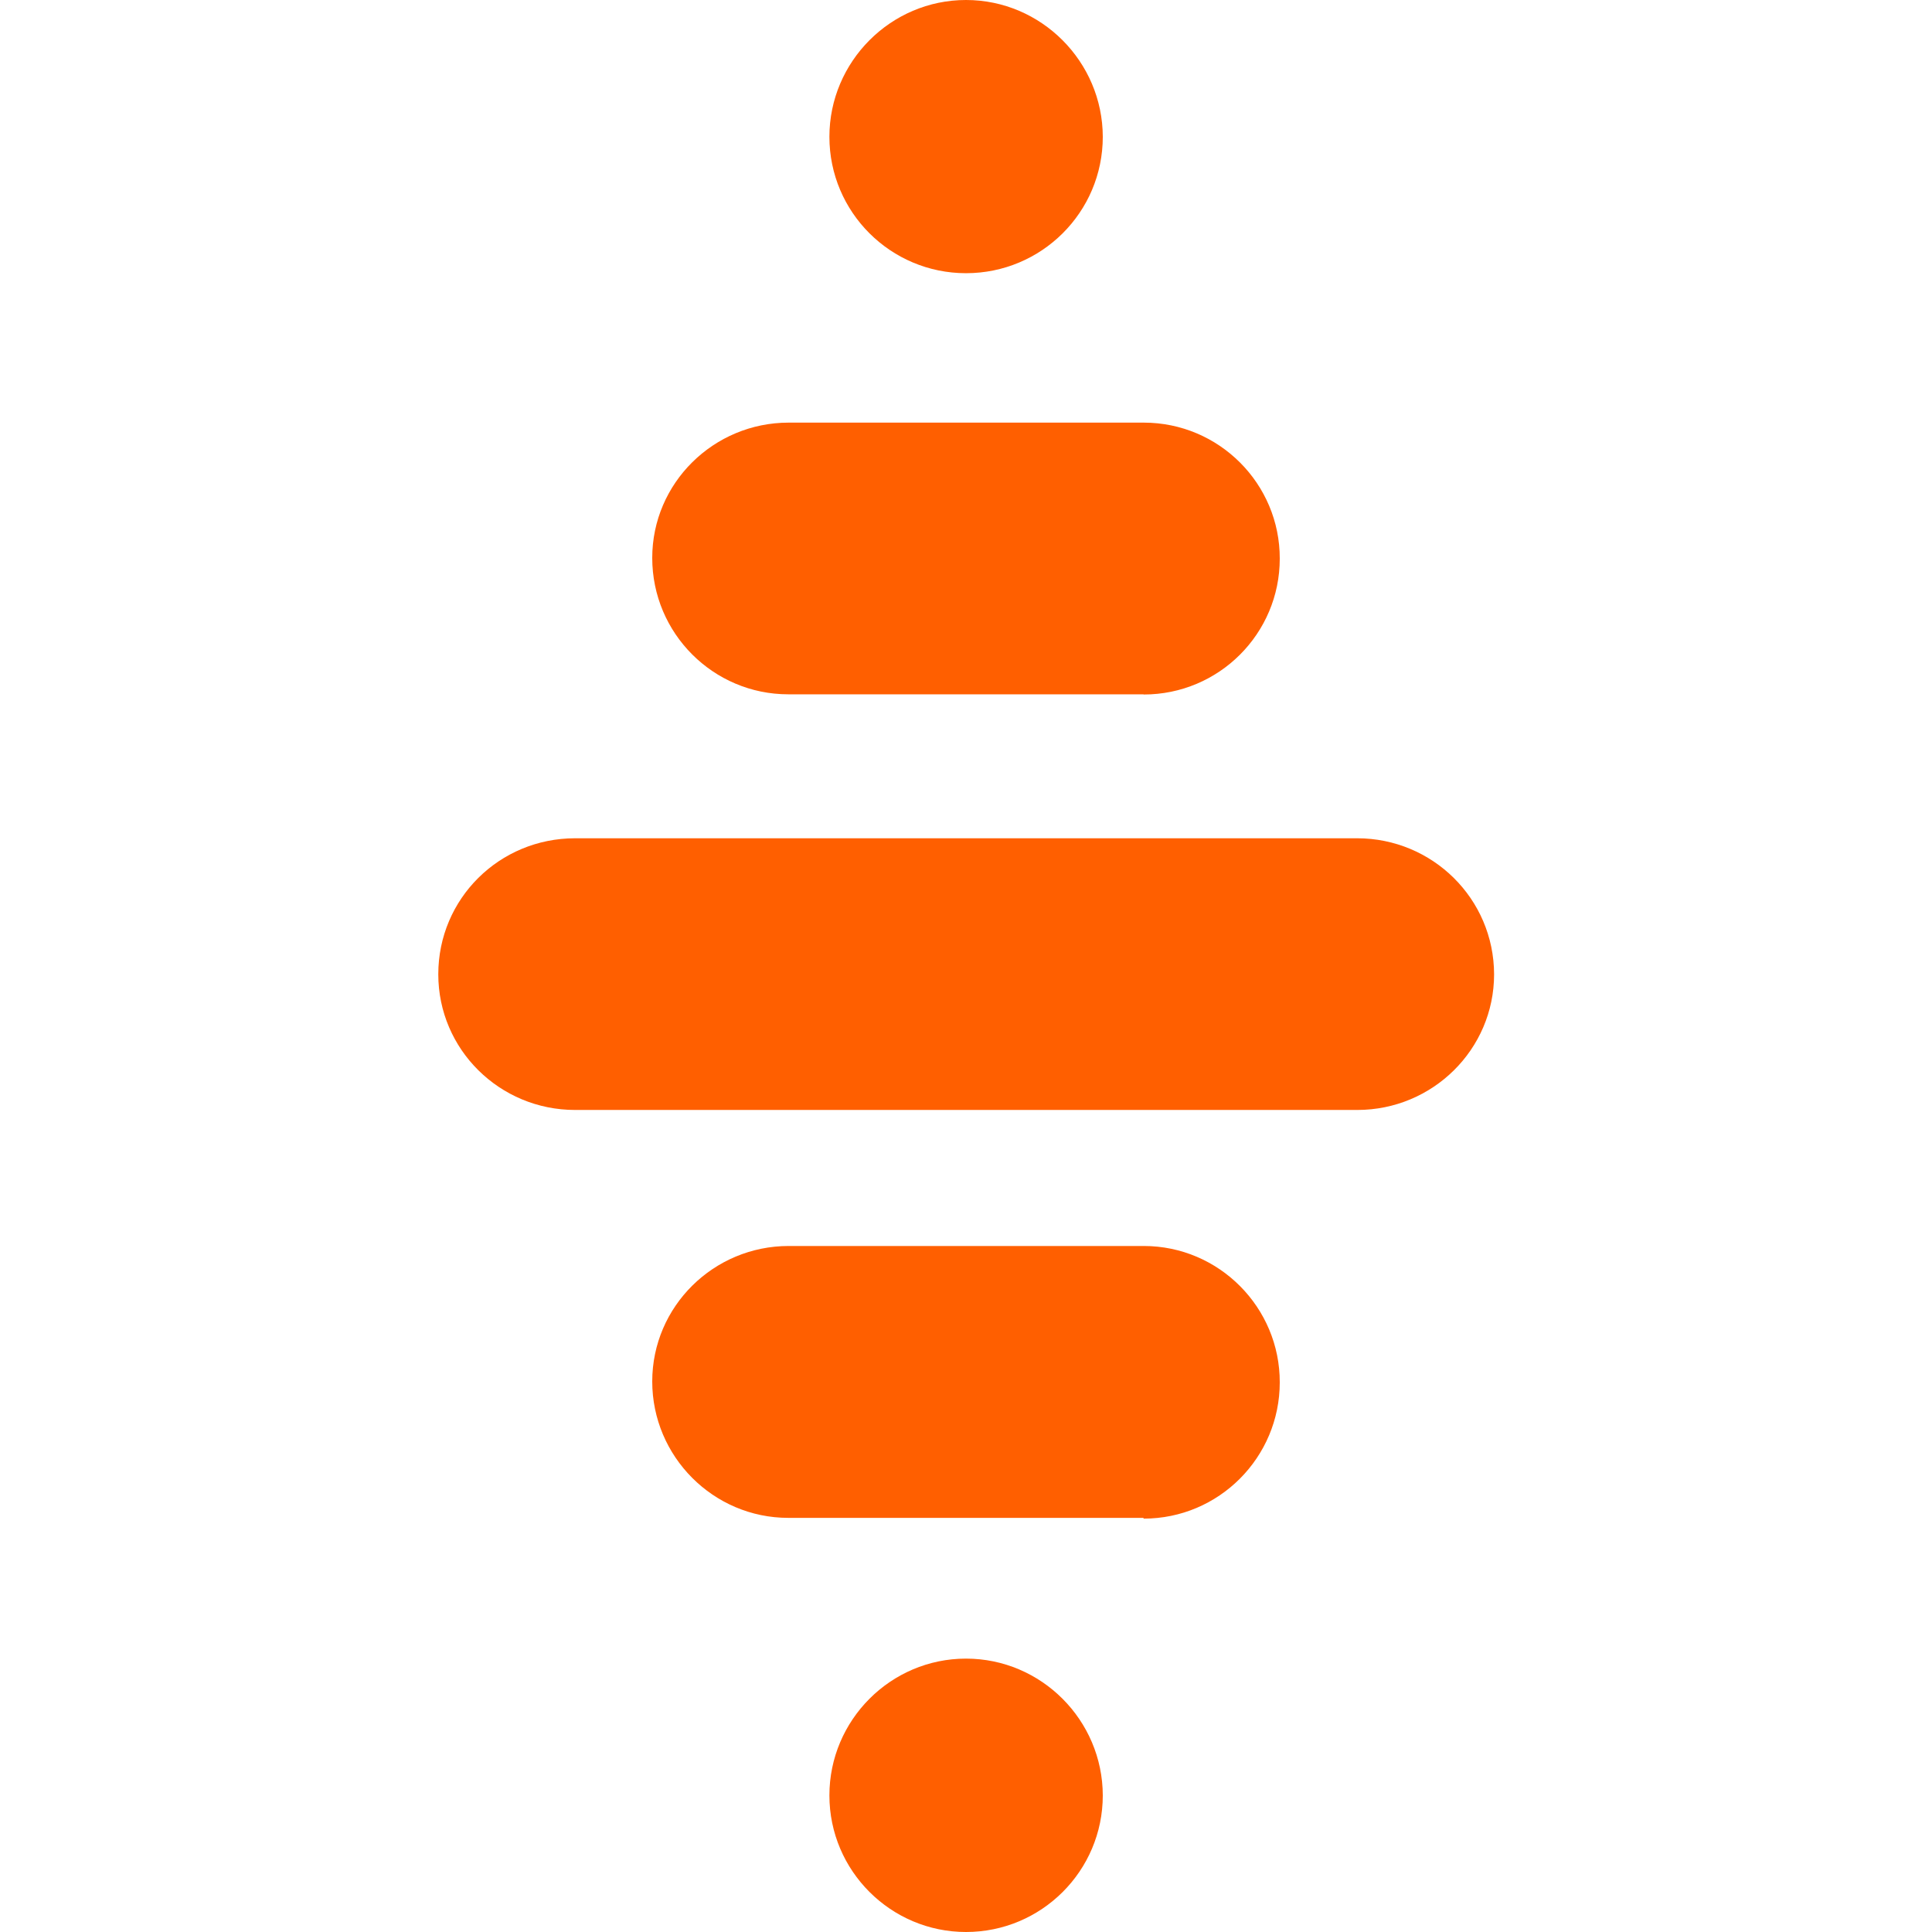
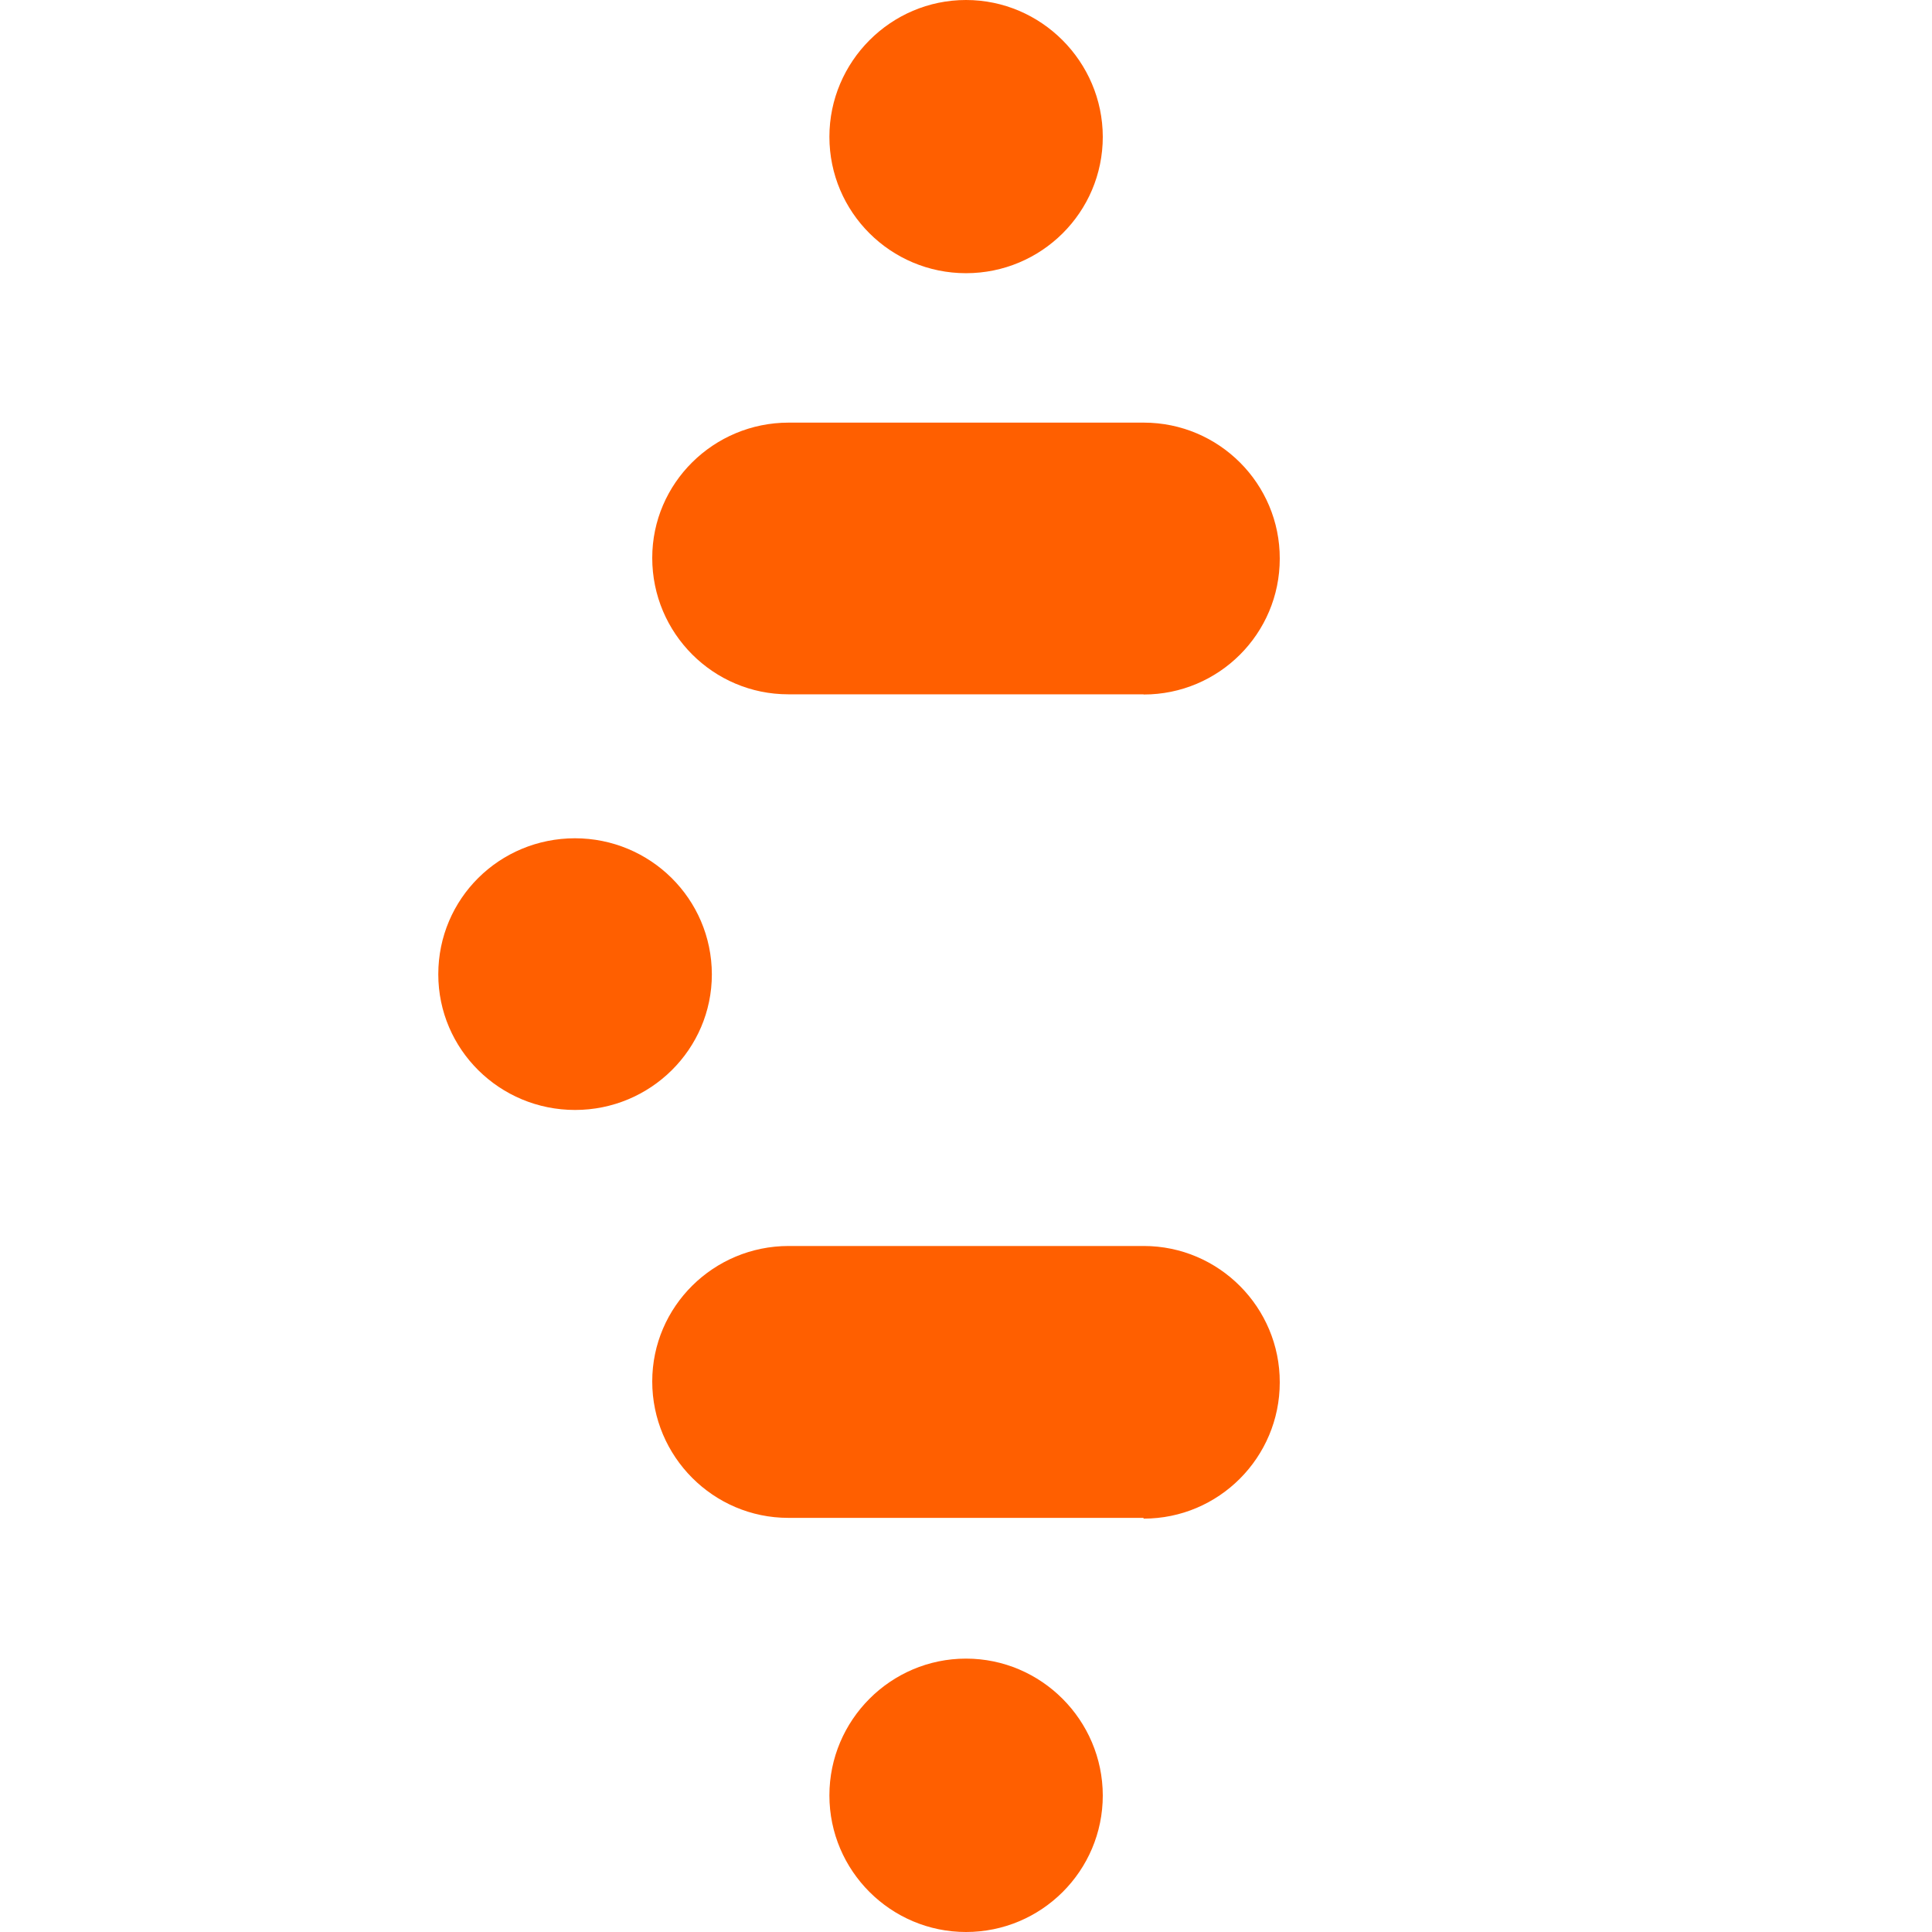
<svg xmlns="http://www.w3.org/2000/svg" viewBox="0 0 1024 1024" width="30" height="30" css="" class="sc-gfoqjT sc-fPgHrj hBGaYx kGIPru">
-   <path fill="#ff5f00" d="M719.3 444.3H304.8c-40.1 0-72.5 32-72.5 72.1 0 39.8 32.5 71.9 72.5 71.9h414.6c39.9 0 72.5-32.1 72.5-71.9-.1-40.1-32.7-72.1-72.6-72.1zM512 144.8c40 0 72.5-32.3 72.5-72.3C584.4 32.7 551.9 0 512 0s-72.4 32.7-72.4 72.5c0 40 32.5 72.3 72.4 72.3zM606.2 660.4H418c-39.7 0-72.3 32-72.3 71.8s32.4 72.3 72.1 72.3H606l.2.4c39.8 0 72.1-32.4 72.1-72.2.1-39.7-32.2-72.3-72.1-72.3zM606.2 224H418c-39.7 0-72.3 32-72.3 71.7 0 40 32.4 72.3 72.1 72.3H606l.2.1c39.8 0 72.1-32.2 72.1-72 .1-39.7-32.2-72.1-72.1-72.1zM512 879.1c-39.9 0-72.4 32.6-72.4 72.5 0 40 32.6 72.4 72.4 72.4 40 0 72.5-32.4 72.5-72.4-.1-39.9-32.6-72.5-72.5-72.5z" />
+   <path fill="#ff5f00" d="M719.3 444.3H304.8c-40.1 0-72.5 32-72.5 72.1 0 39.8 32.5 71.9 72.5 71.9c39.9 0 72.5-32.1 72.5-71.9-.1-40.1-32.7-72.1-72.6-72.1zM512 144.8c40 0 72.5-32.3 72.5-72.3C584.4 32.7 551.9 0 512 0s-72.4 32.7-72.4 72.5c0 40 32.5 72.3 72.4 72.3zM606.2 660.4H418c-39.7 0-72.3 32-72.3 71.8s32.4 72.3 72.1 72.3H606l.2.4c39.8 0 72.1-32.4 72.1-72.2.1-39.7-32.2-72.3-72.1-72.3zM606.2 224H418c-39.7 0-72.3 32-72.3 71.7 0 40 32.4 72.3 72.1 72.3H606l.2.1c39.8 0 72.1-32.2 72.1-72 .1-39.7-32.2-72.1-72.1-72.1zM512 879.1c-39.9 0-72.4 32.6-72.4 72.5 0 40 32.6 72.4 72.4 72.4 40 0 72.5-32.4 72.5-72.4-.1-39.9-32.6-72.5-72.5-72.5z" />
</svg>